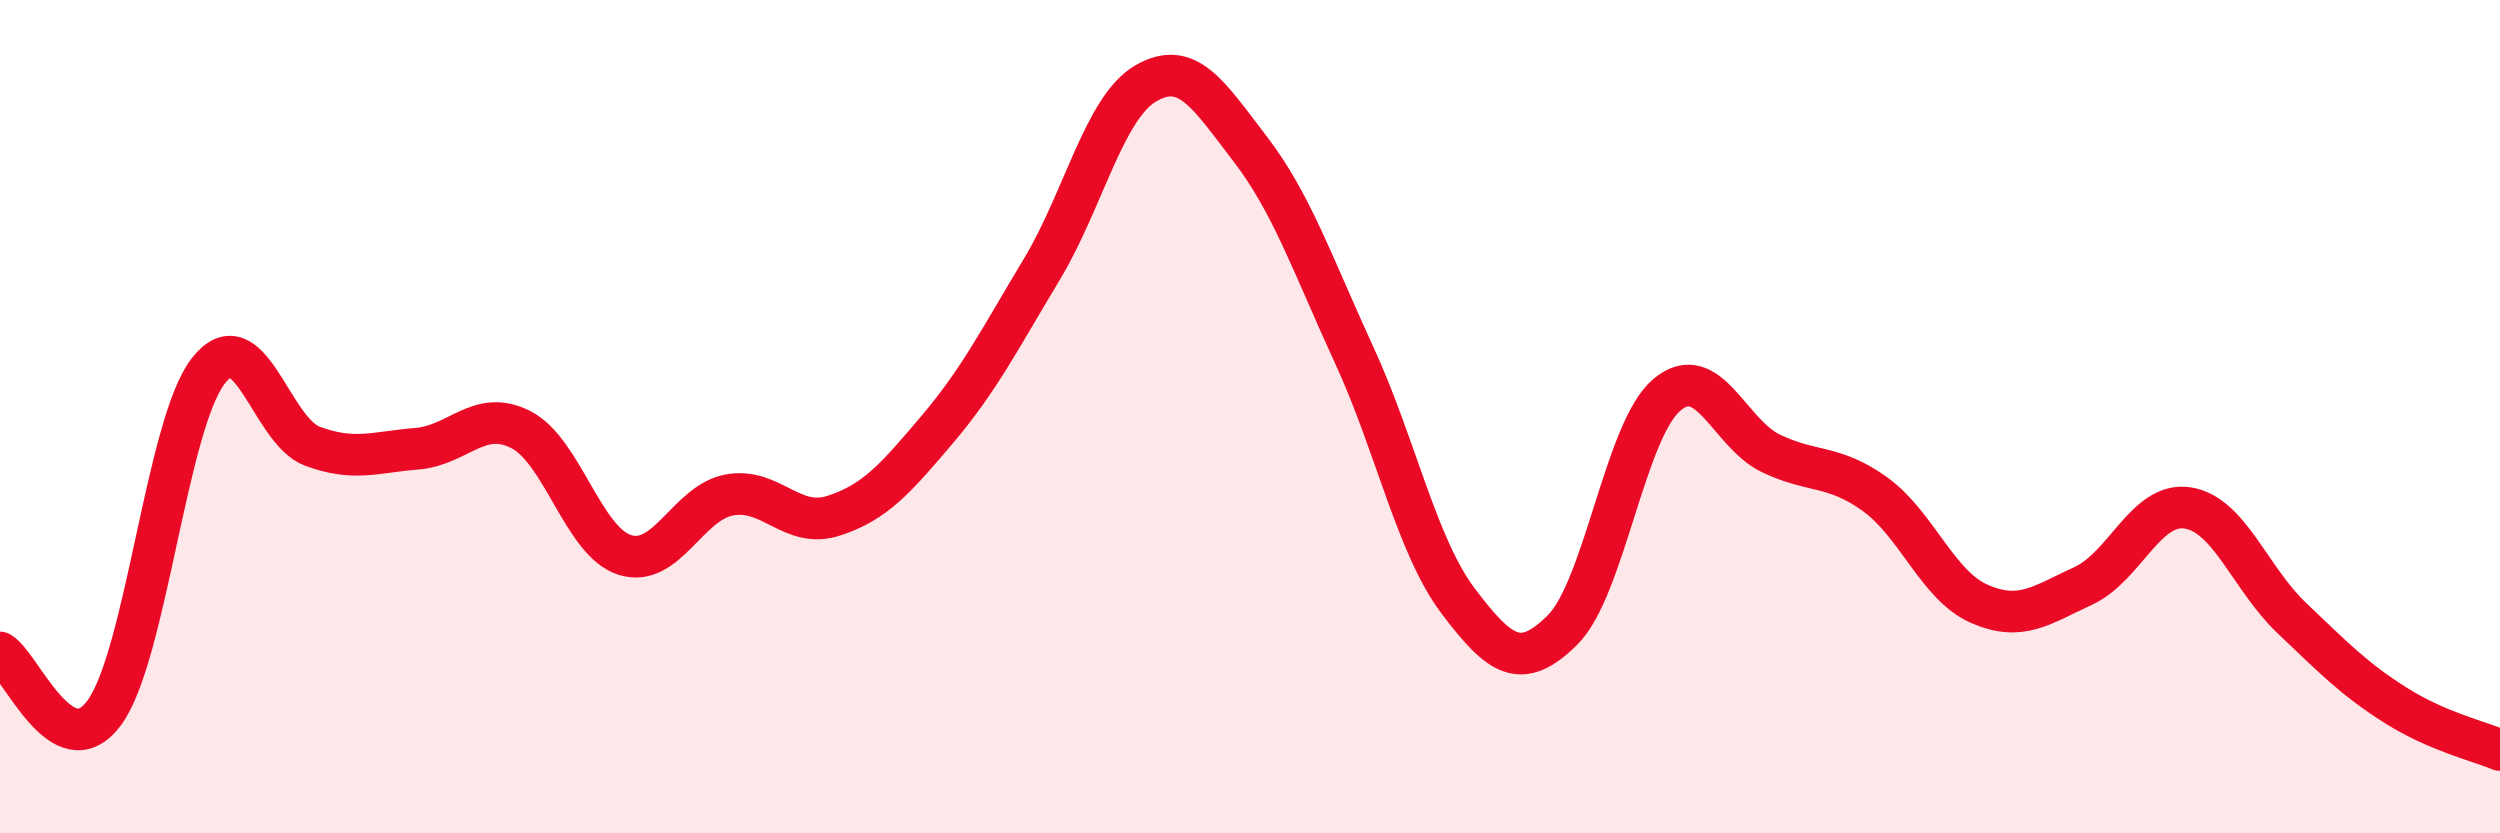
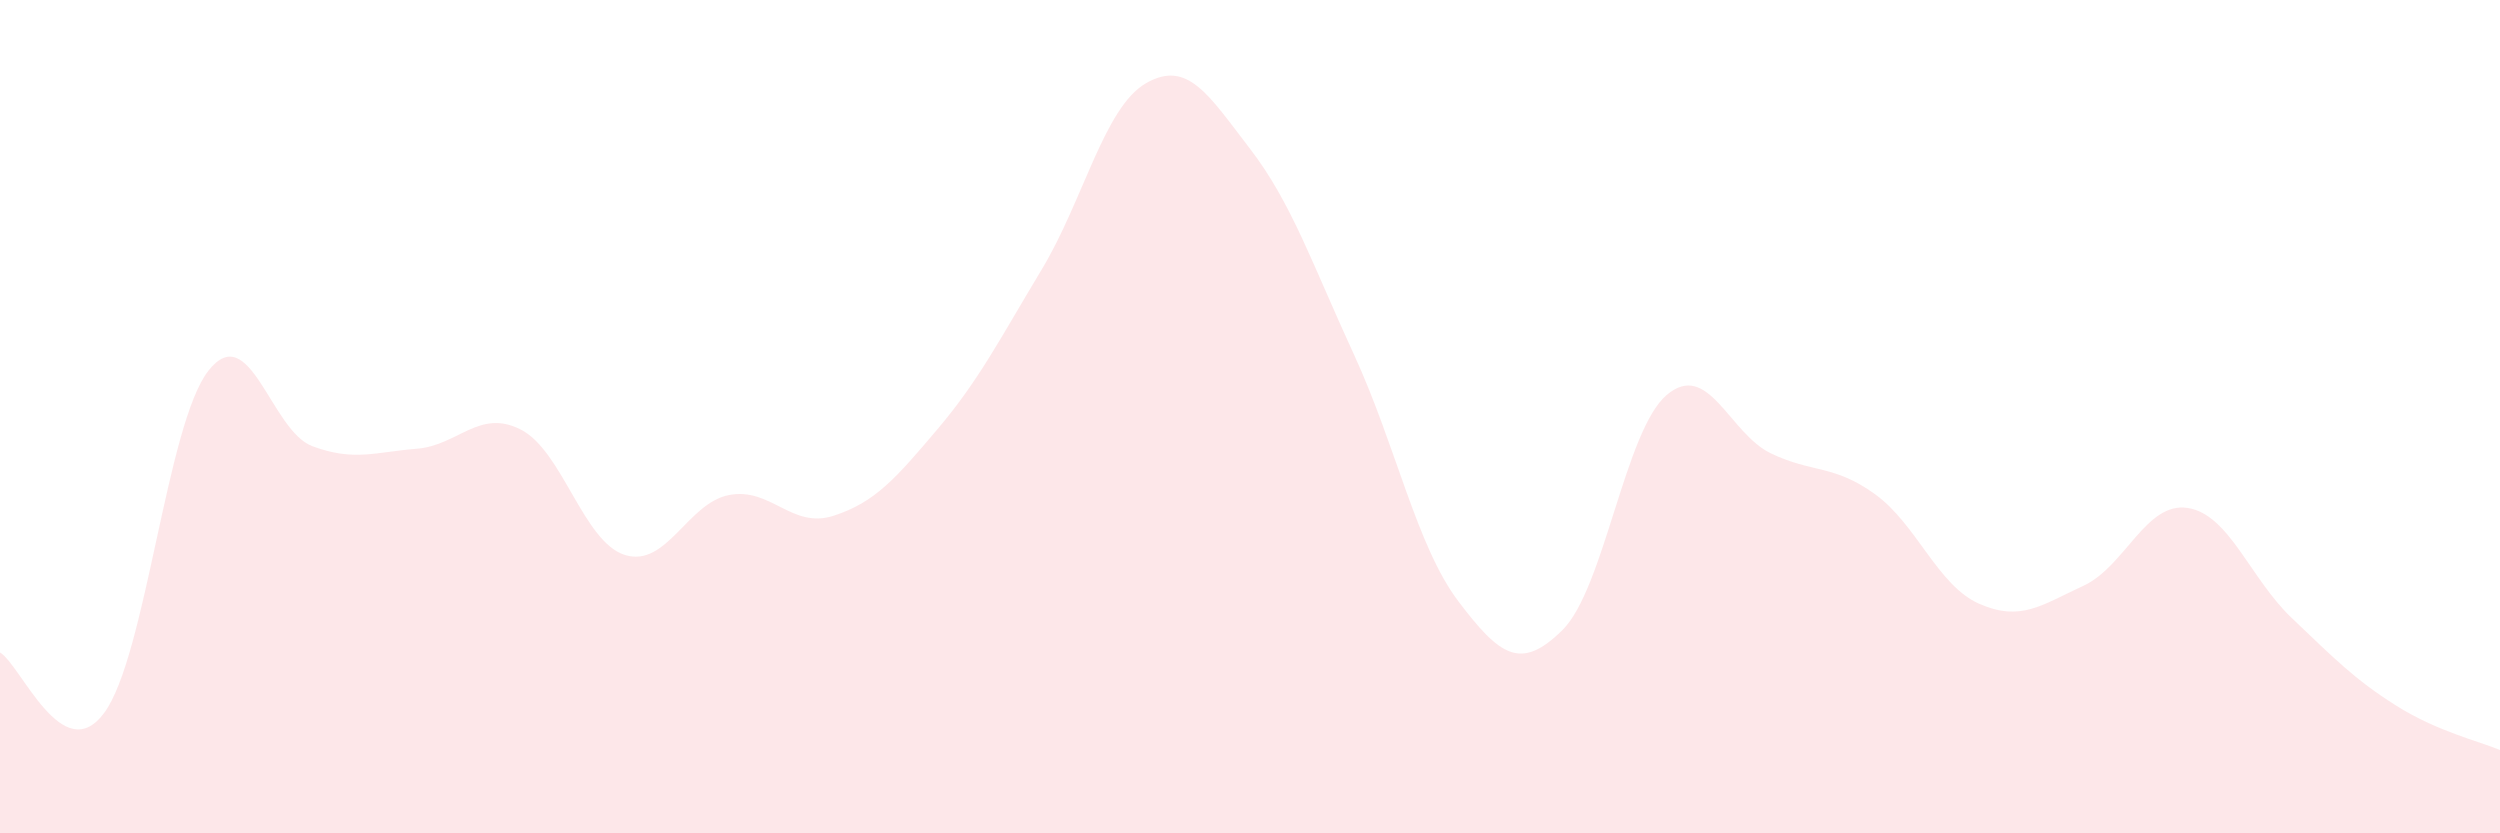
<svg xmlns="http://www.w3.org/2000/svg" width="60" height="20" viewBox="0 0 60 20">
  <path d="M 0,15.66 C 0.5,15.95 1.5,18.46 2.5,17.11 C 3.5,15.76 4,10.18 5,8.9 C 6,7.62 6.5,10.34 7.5,10.71 C 8.5,11.08 9,10.85 10,10.77 C 11,10.69 11.5,9.8 12.5,10.31 C 13.5,10.82 14,13.01 15,13.32 C 16,13.63 16.5,12.07 17.5,11.88 C 18.5,11.69 19,12.7 20,12.38 C 21,12.06 21.5,11.48 22.5,10.3 C 23.5,9.12 24,8.13 25,6.47 C 26,4.81 26.5,2.58 27.5,2 C 28.5,1.42 29,2.27 30,3.57 C 31,4.87 31.5,6.35 32.5,8.52 C 33.5,10.69 34,13.11 35,14.43 C 36,15.75 36.5,16.11 37.5,15.12 C 38.5,14.13 39,10.33 40,9.48 C 41,8.63 41.5,10.4 42.5,10.88 C 43.5,11.36 44,11.14 45,11.86 C 46,12.58 46.5,14.05 47.5,14.49 C 48.5,14.93 49,14.52 50,14.06 C 51,13.6 51.5,12.04 52.5,12.19 C 53.5,12.34 54,13.88 55,14.83 C 56,15.78 56.5,16.3 57.5,16.93 C 58.5,17.56 59.5,17.79 60,18L60 20L0 20Z" fill="#EB0A25" opacity="0.1" stroke-linecap="round" stroke-linejoin="round" />
-   <path d="M 0,15.66 C 0.5,15.95 1.5,18.46 2.5,17.11 C 3.5,15.76 4,10.18 5,8.9 C 6,7.62 6.5,10.34 7.5,10.71 C 8.5,11.08 9,10.85 10,10.77 C 11,10.69 11.5,9.8 12.5,10.31 C 13.5,10.82 14,13.01 15,13.32 C 16,13.63 16.5,12.07 17.5,11.88 C 18.5,11.69 19,12.7 20,12.38 C 21,12.06 21.5,11.48 22.5,10.3 C 23.5,9.12 24,8.13 25,6.47 C 26,4.81 26.5,2.58 27.5,2 C 28.5,1.42 29,2.27 30,3.57 C 31,4.87 31.5,6.35 32.5,8.52 C 33.5,10.69 34,13.11 35,14.43 C 36,15.75 36.5,16.11 37.5,15.12 C 38.5,14.13 39,10.33 40,9.48 C 41,8.63 41.5,10.4 42.5,10.88 C 43.5,11.36 44,11.14 45,11.86 C 46,12.58 46.5,14.05 47.5,14.49 C 48.5,14.93 49,14.52 50,14.06 C 51,13.6 51.5,12.04 52.5,12.19 C 53.5,12.34 54,13.88 55,14.83 C 56,15.78 56.5,16.3 57.5,16.93 C 58.5,17.56 59.5,17.79 60,18" stroke="#EB0A25" stroke-width="1" fill="none" stroke-linecap="round" stroke-linejoin="round" />
</svg>